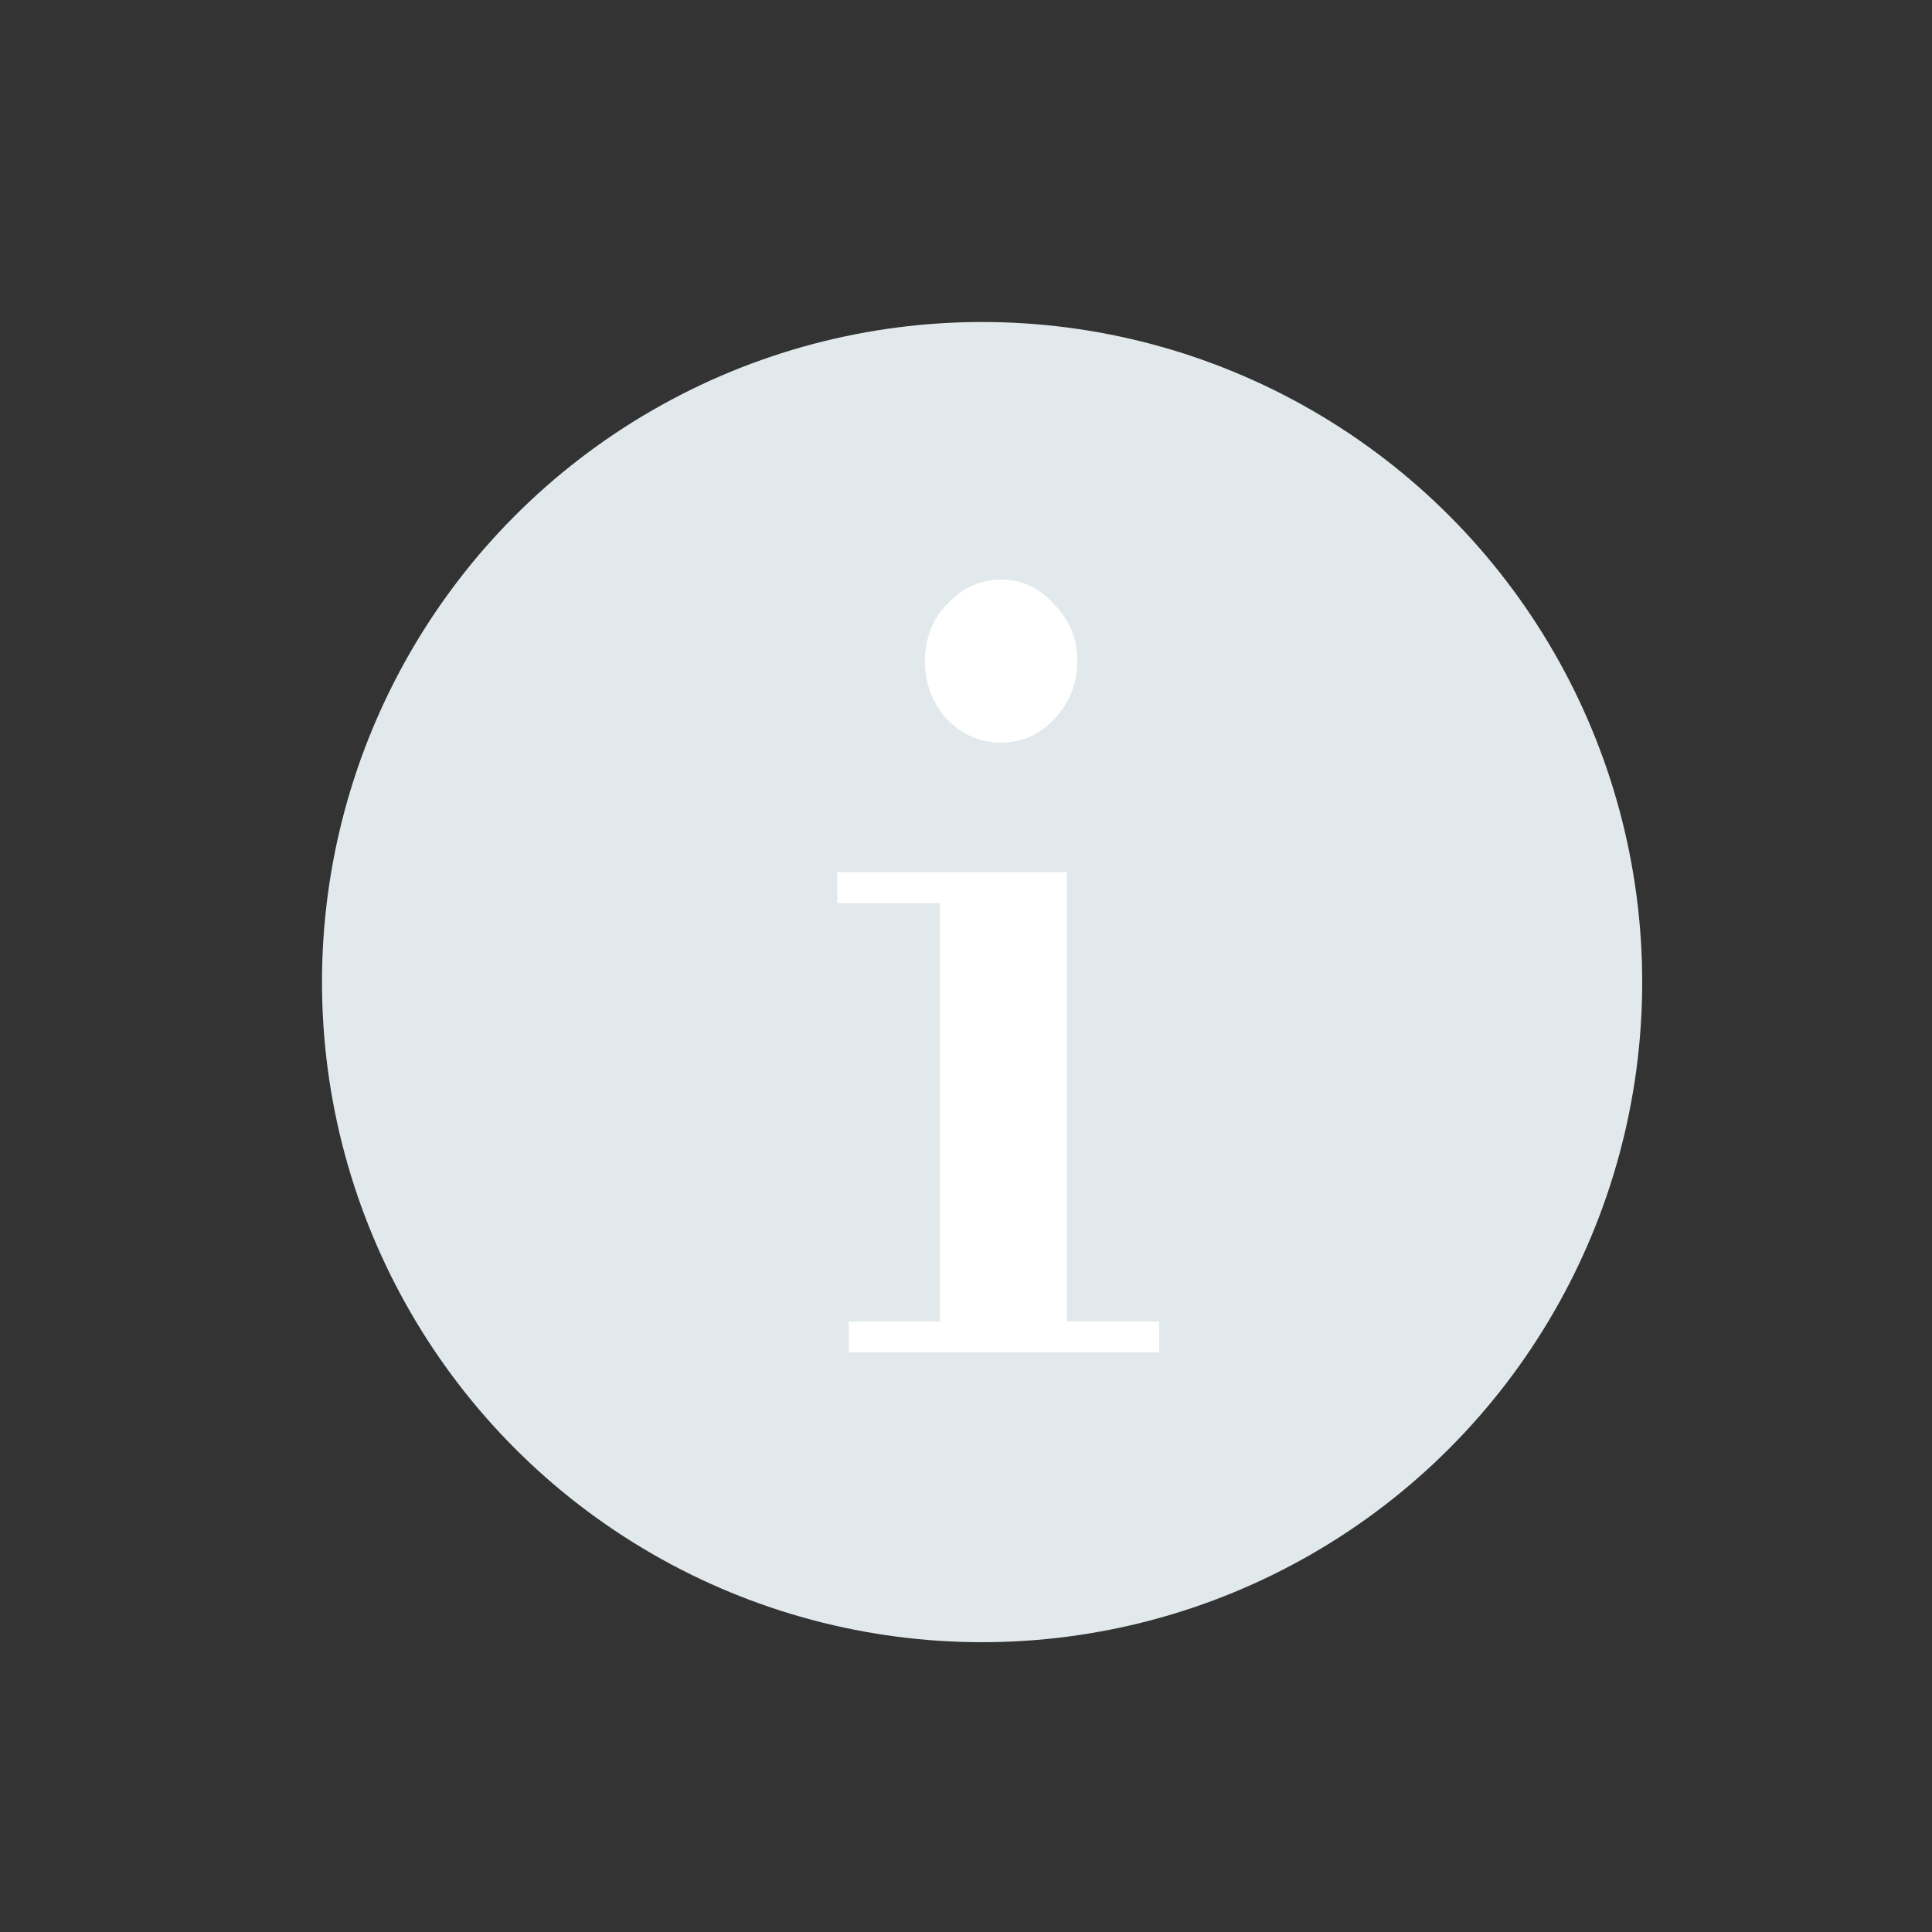
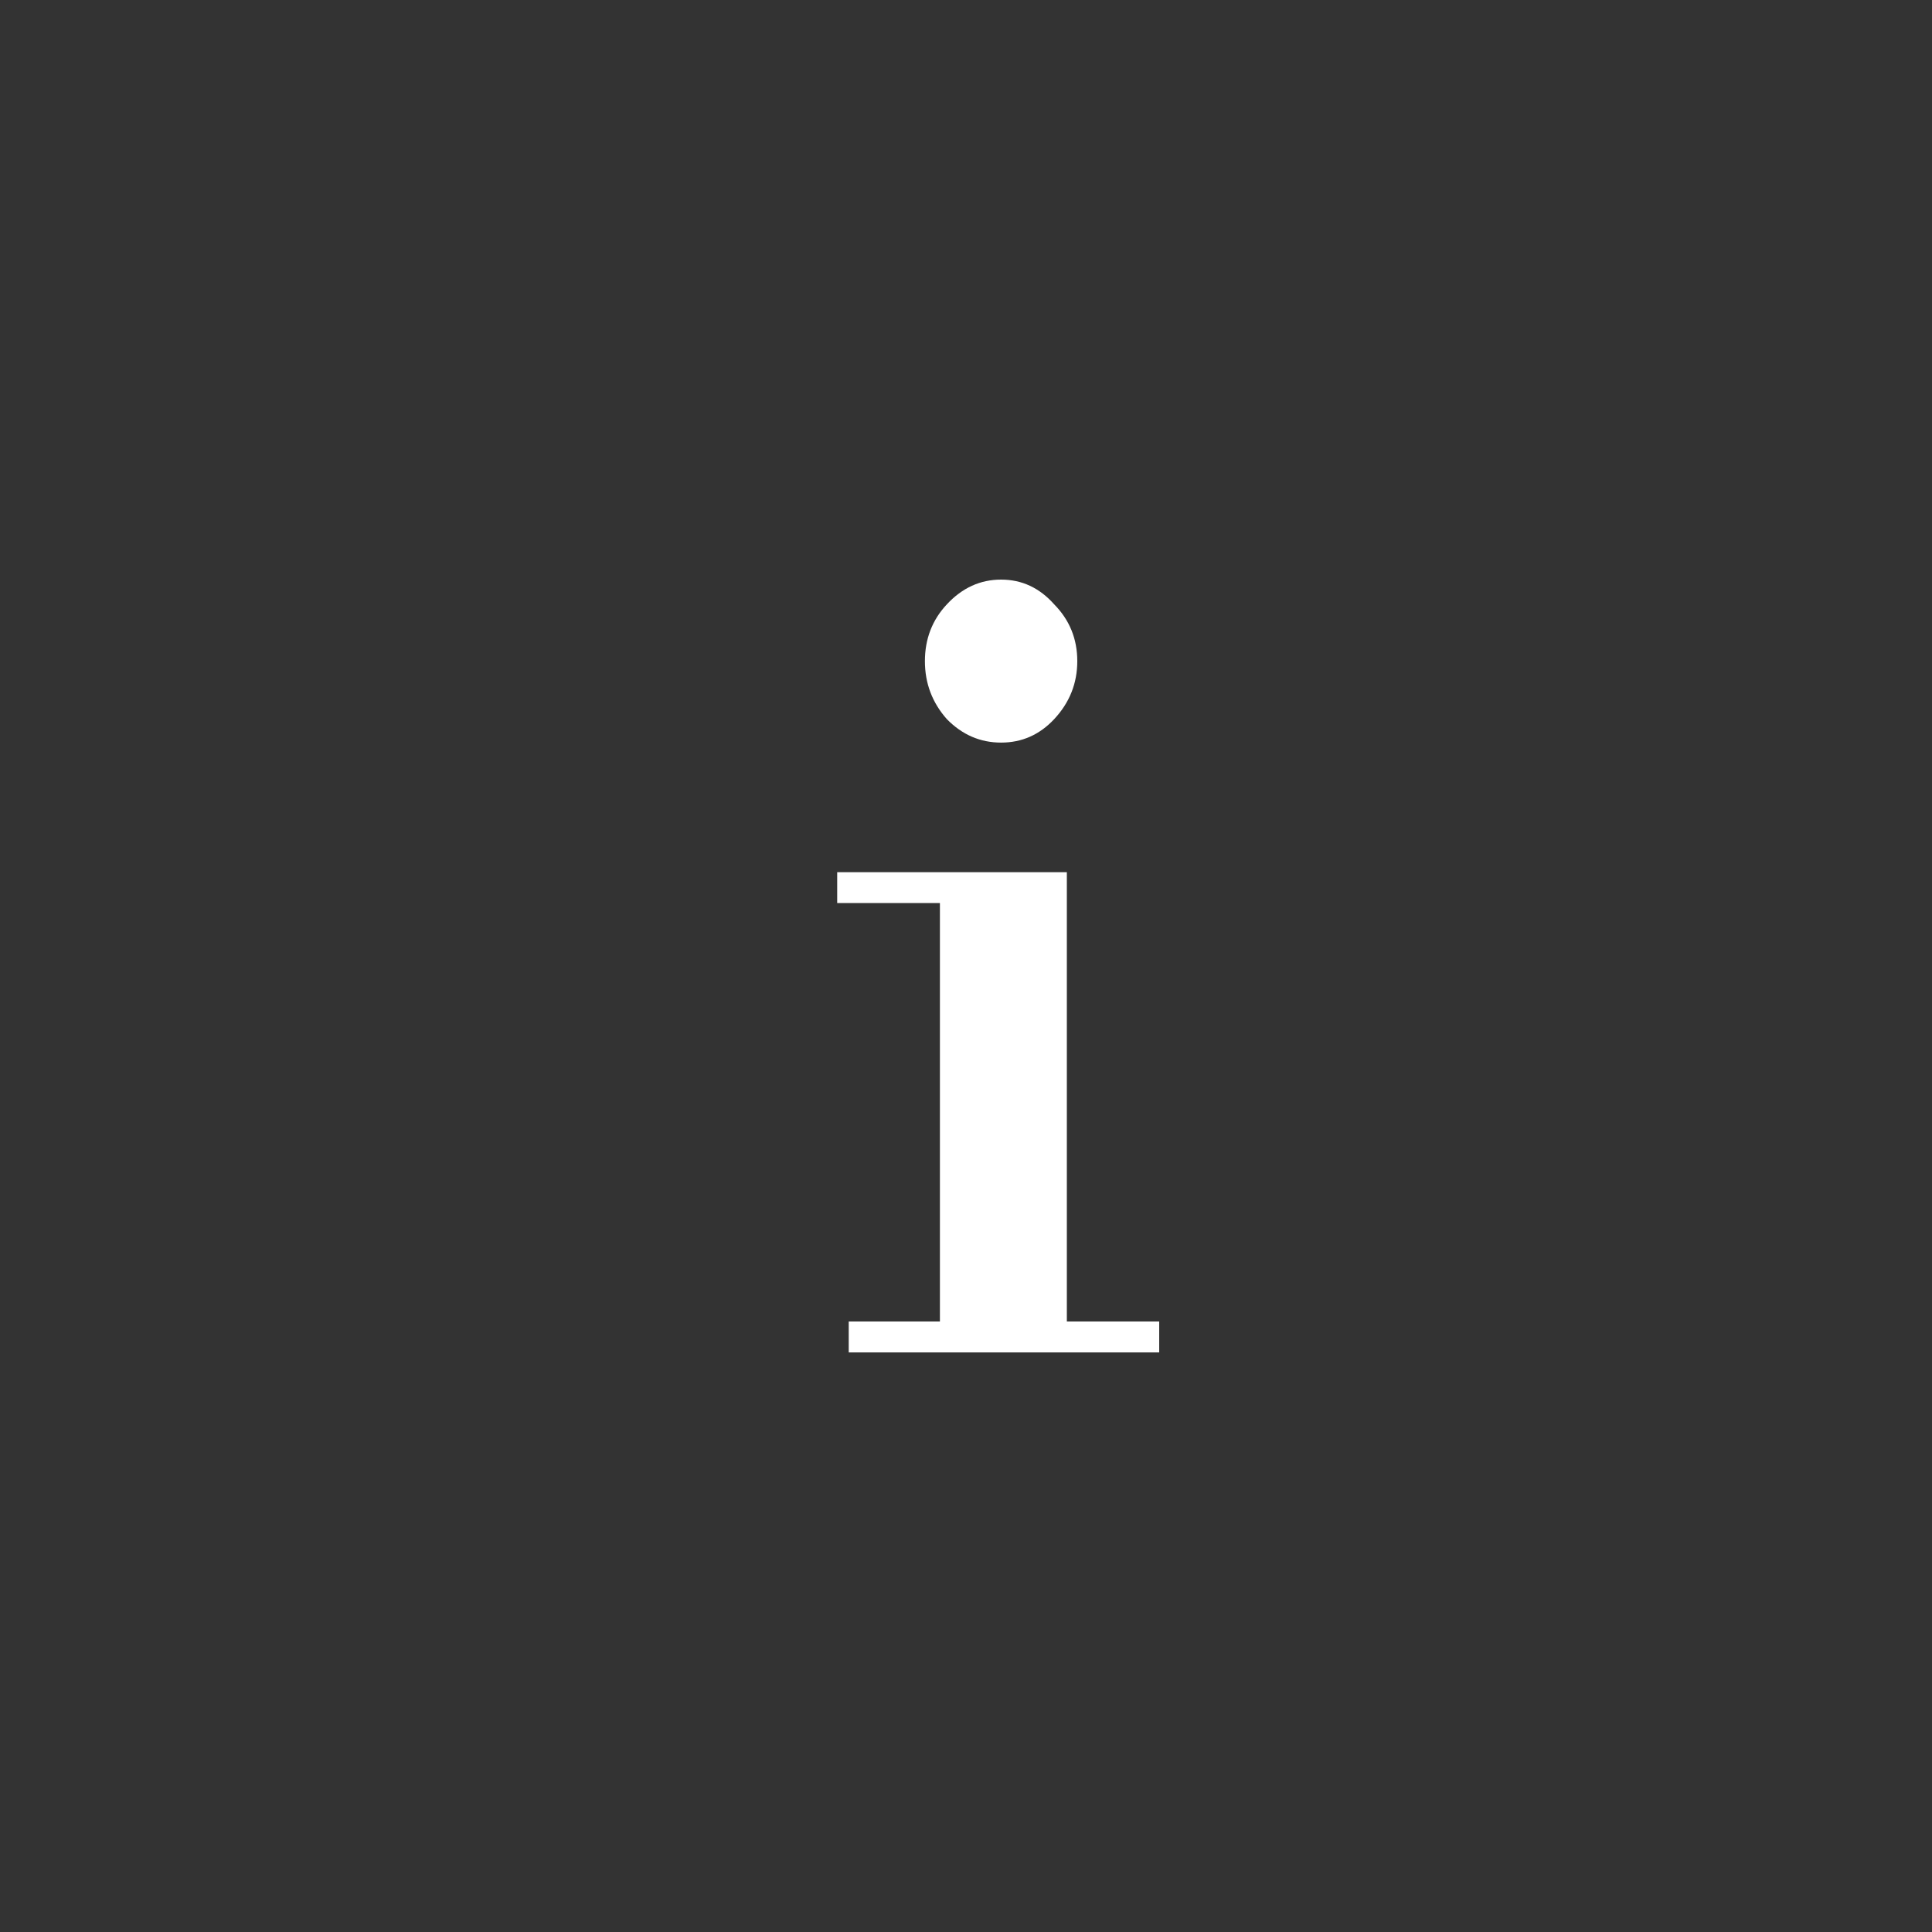
<svg xmlns="http://www.w3.org/2000/svg" width="30" height="30" viewBox="0 0 30 30" fill="none">
  <rect x="0" y="0" width="30" height="30" fill="#333333" stroke="none" />
-   <circle cx="15.25" cy="15.25" r="10.25" fill="#E2E9ED" />
  <path d="M14.595 20.712V13.849H16.566V20.712H14.595ZM13.179 21V20.52H18V21H13.179ZM13 14.022V13.543H16.566V14.022H13ZM15.545 11.531C15.222 11.531 14.941 11.41 14.703 11.167C14.476 10.911 14.362 10.611 14.362 10.266C14.362 9.921 14.476 9.626 14.703 9.384C14.941 9.128 15.222 9 15.545 9C15.867 9 16.142 9.128 16.369 9.384C16.608 9.626 16.728 9.921 16.728 10.266C16.728 10.611 16.608 10.911 16.369 11.167C16.142 11.41 15.867 11.531 15.545 11.531Z" fill="white" />
</svg>